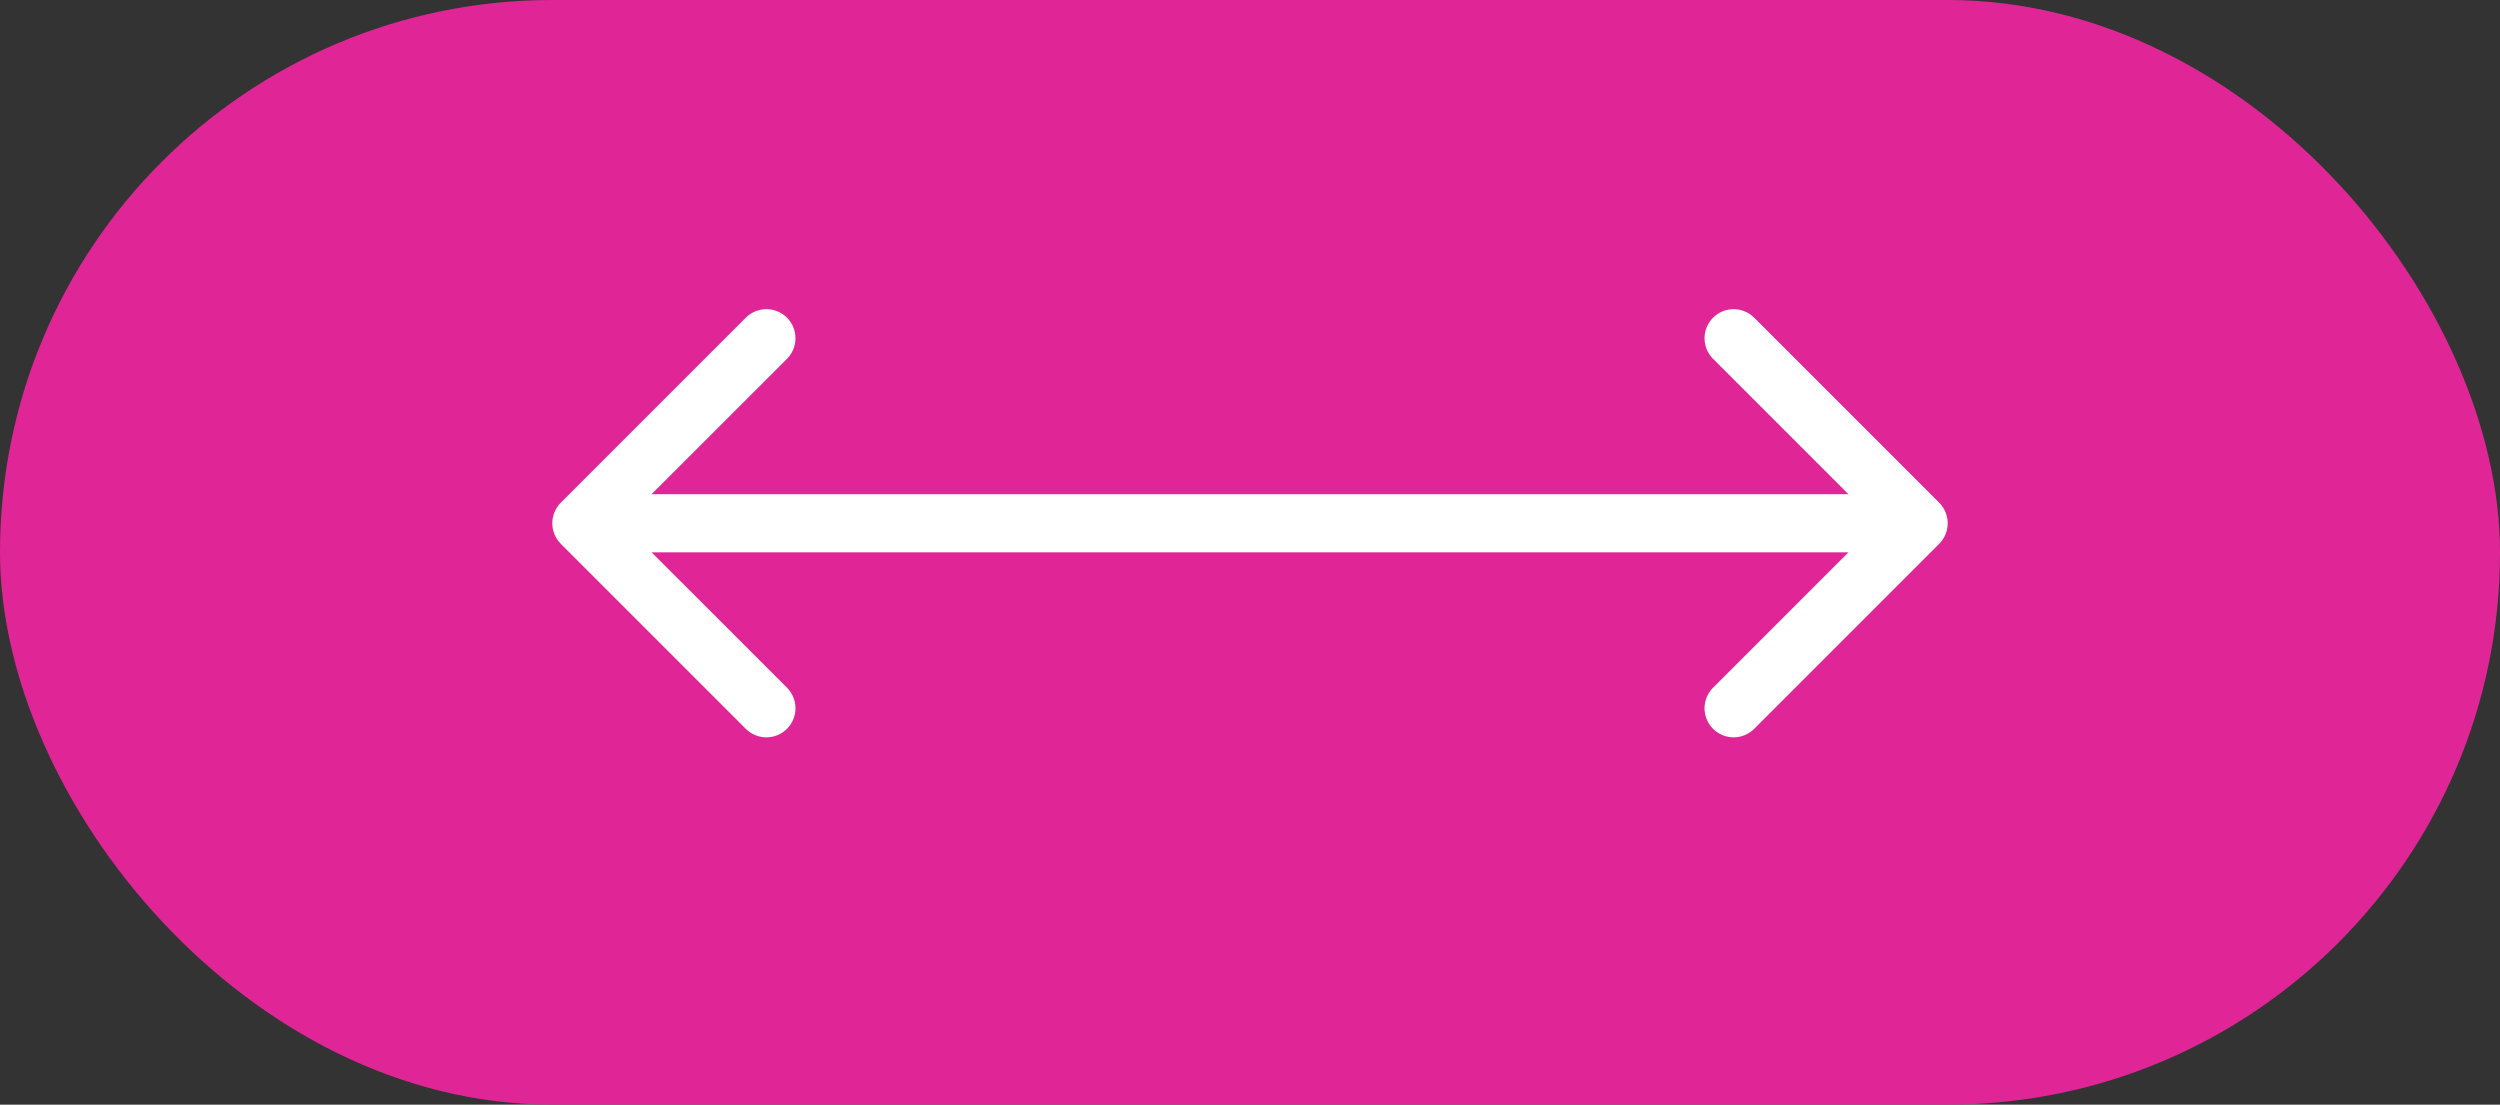
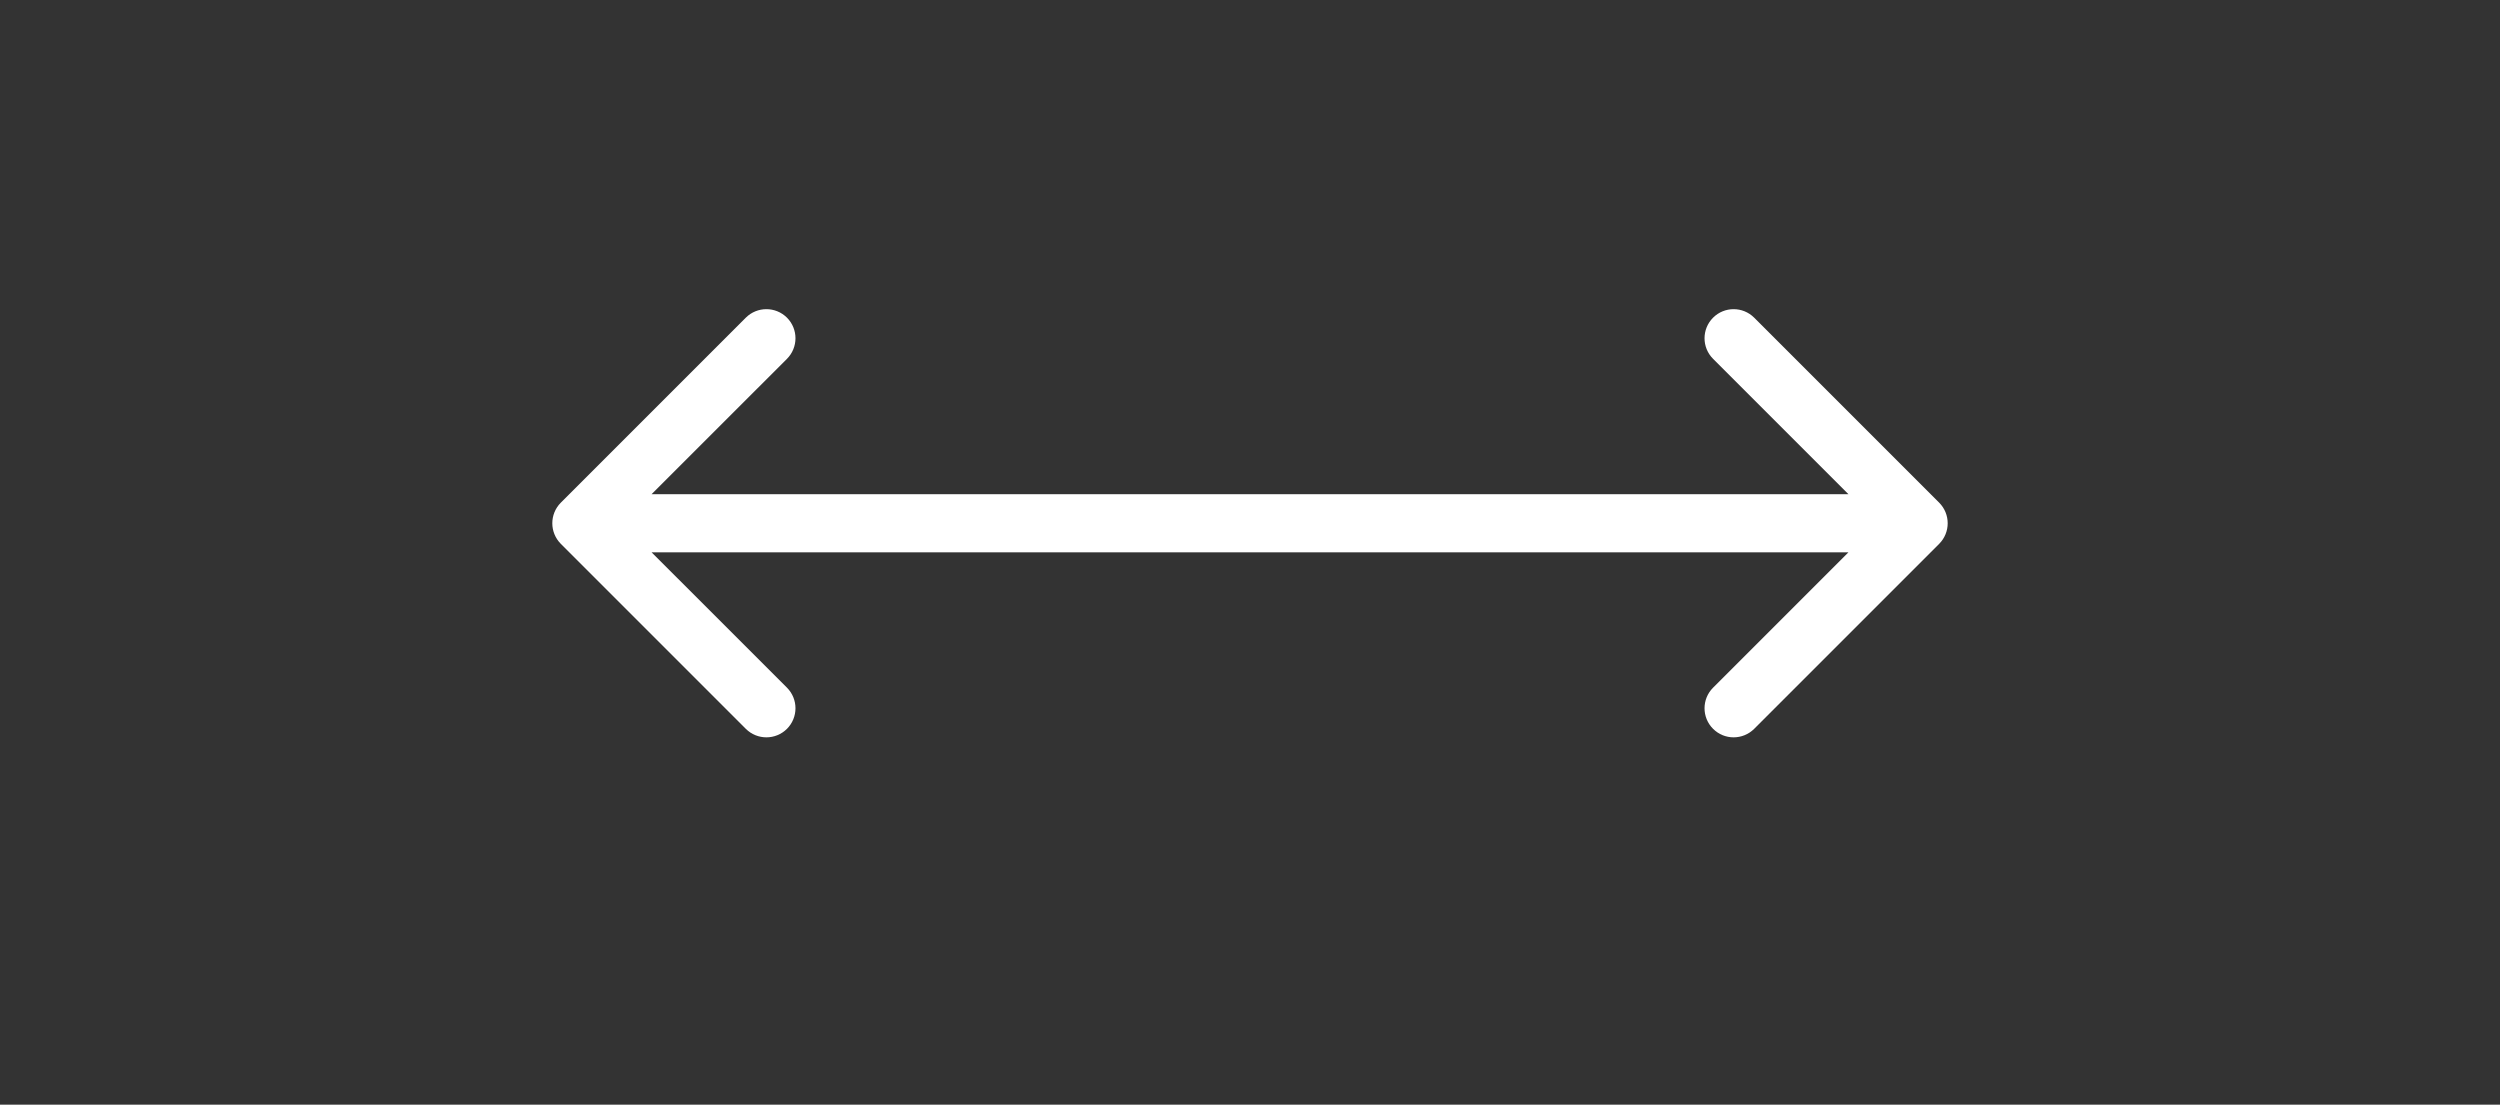
<svg xmlns="http://www.w3.org/2000/svg" width="43" height="19" viewBox="0 0 43 19" fill="none">
  <rect x="0" y="0" width="43" height="19" fill="#333333" stroke="none" />
-   <rect width="43" height="19" rx="9.5" fill="#E02696" />
-   <path d="M9.646 8.646C9.451 8.842 9.451 9.158 9.646 9.354L12.828 12.536C13.024 12.731 13.34 12.731 13.536 12.536C13.731 12.34 13.731 12.024 13.536 11.828L10.707 9L13.536 6.172C13.731 5.976 13.731 5.66 13.536 5.464C13.34 5.269 13.024 5.269 12.828 5.464L9.646 8.646ZM33.354 9.354C33.549 9.158 33.549 8.842 33.354 8.646L30.172 5.464C29.976 5.269 29.66 5.269 29.465 5.464C29.269 5.66 29.269 5.976 29.465 6.172L32.293 9L29.465 11.828C29.269 12.024 29.269 12.34 29.465 12.536C29.66 12.731 29.976 12.731 30.172 12.536L33.354 9.354ZM10 9.5L33 9.5L33 8.5L10 8.5L10 9.5Z" fill="white" />
+   <path d="M9.646 8.646C9.451 8.842 9.451 9.158 9.646 9.354L12.828 12.536C13.024 12.731 13.34 12.731 13.536 12.536C13.731 12.34 13.731 12.024 13.536 11.828L10.707 9L13.536 6.172C13.731 5.976 13.731 5.66 13.536 5.464C13.34 5.269 13.024 5.269 12.828 5.464L9.646 8.646M33.354 9.354C33.549 9.158 33.549 8.842 33.354 8.646L30.172 5.464C29.976 5.269 29.66 5.269 29.465 5.464C29.269 5.66 29.269 5.976 29.465 6.172L32.293 9L29.465 11.828C29.269 12.024 29.269 12.34 29.465 12.536C29.66 12.731 29.976 12.731 30.172 12.536L33.354 9.354ZM10 9.5L33 9.5L33 8.5L10 8.5L10 9.5Z" fill="white" />
</svg>